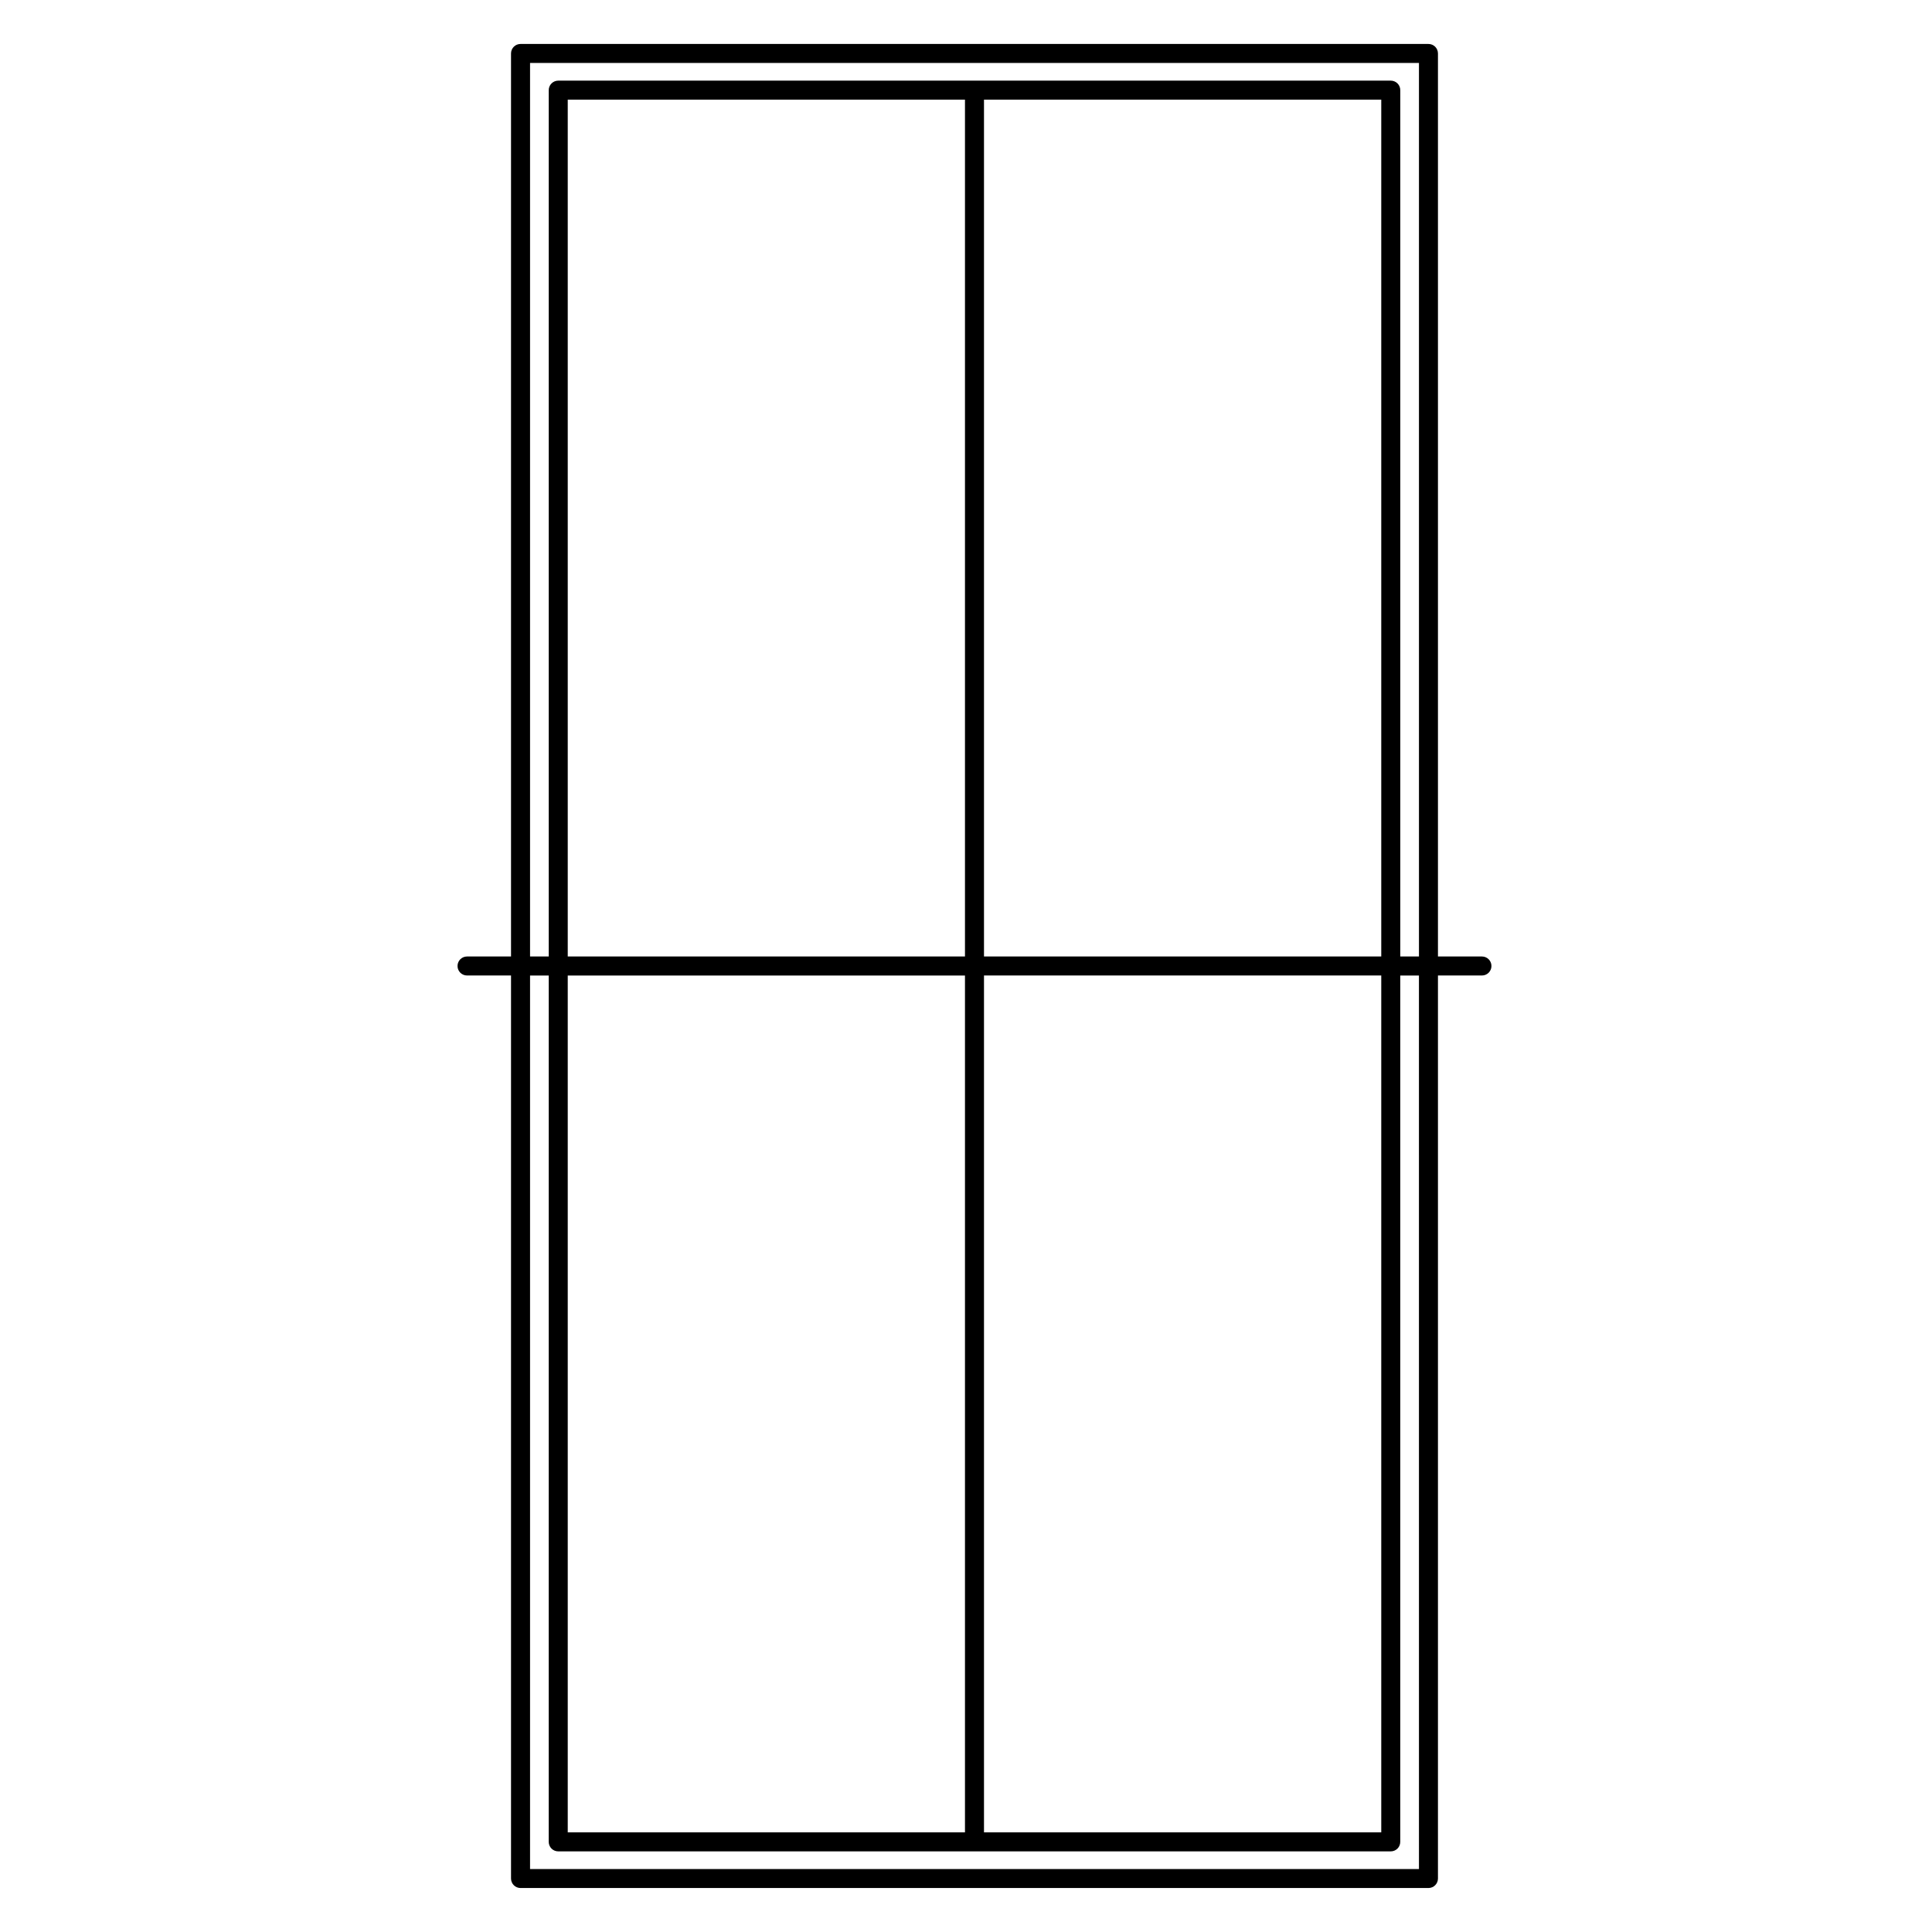
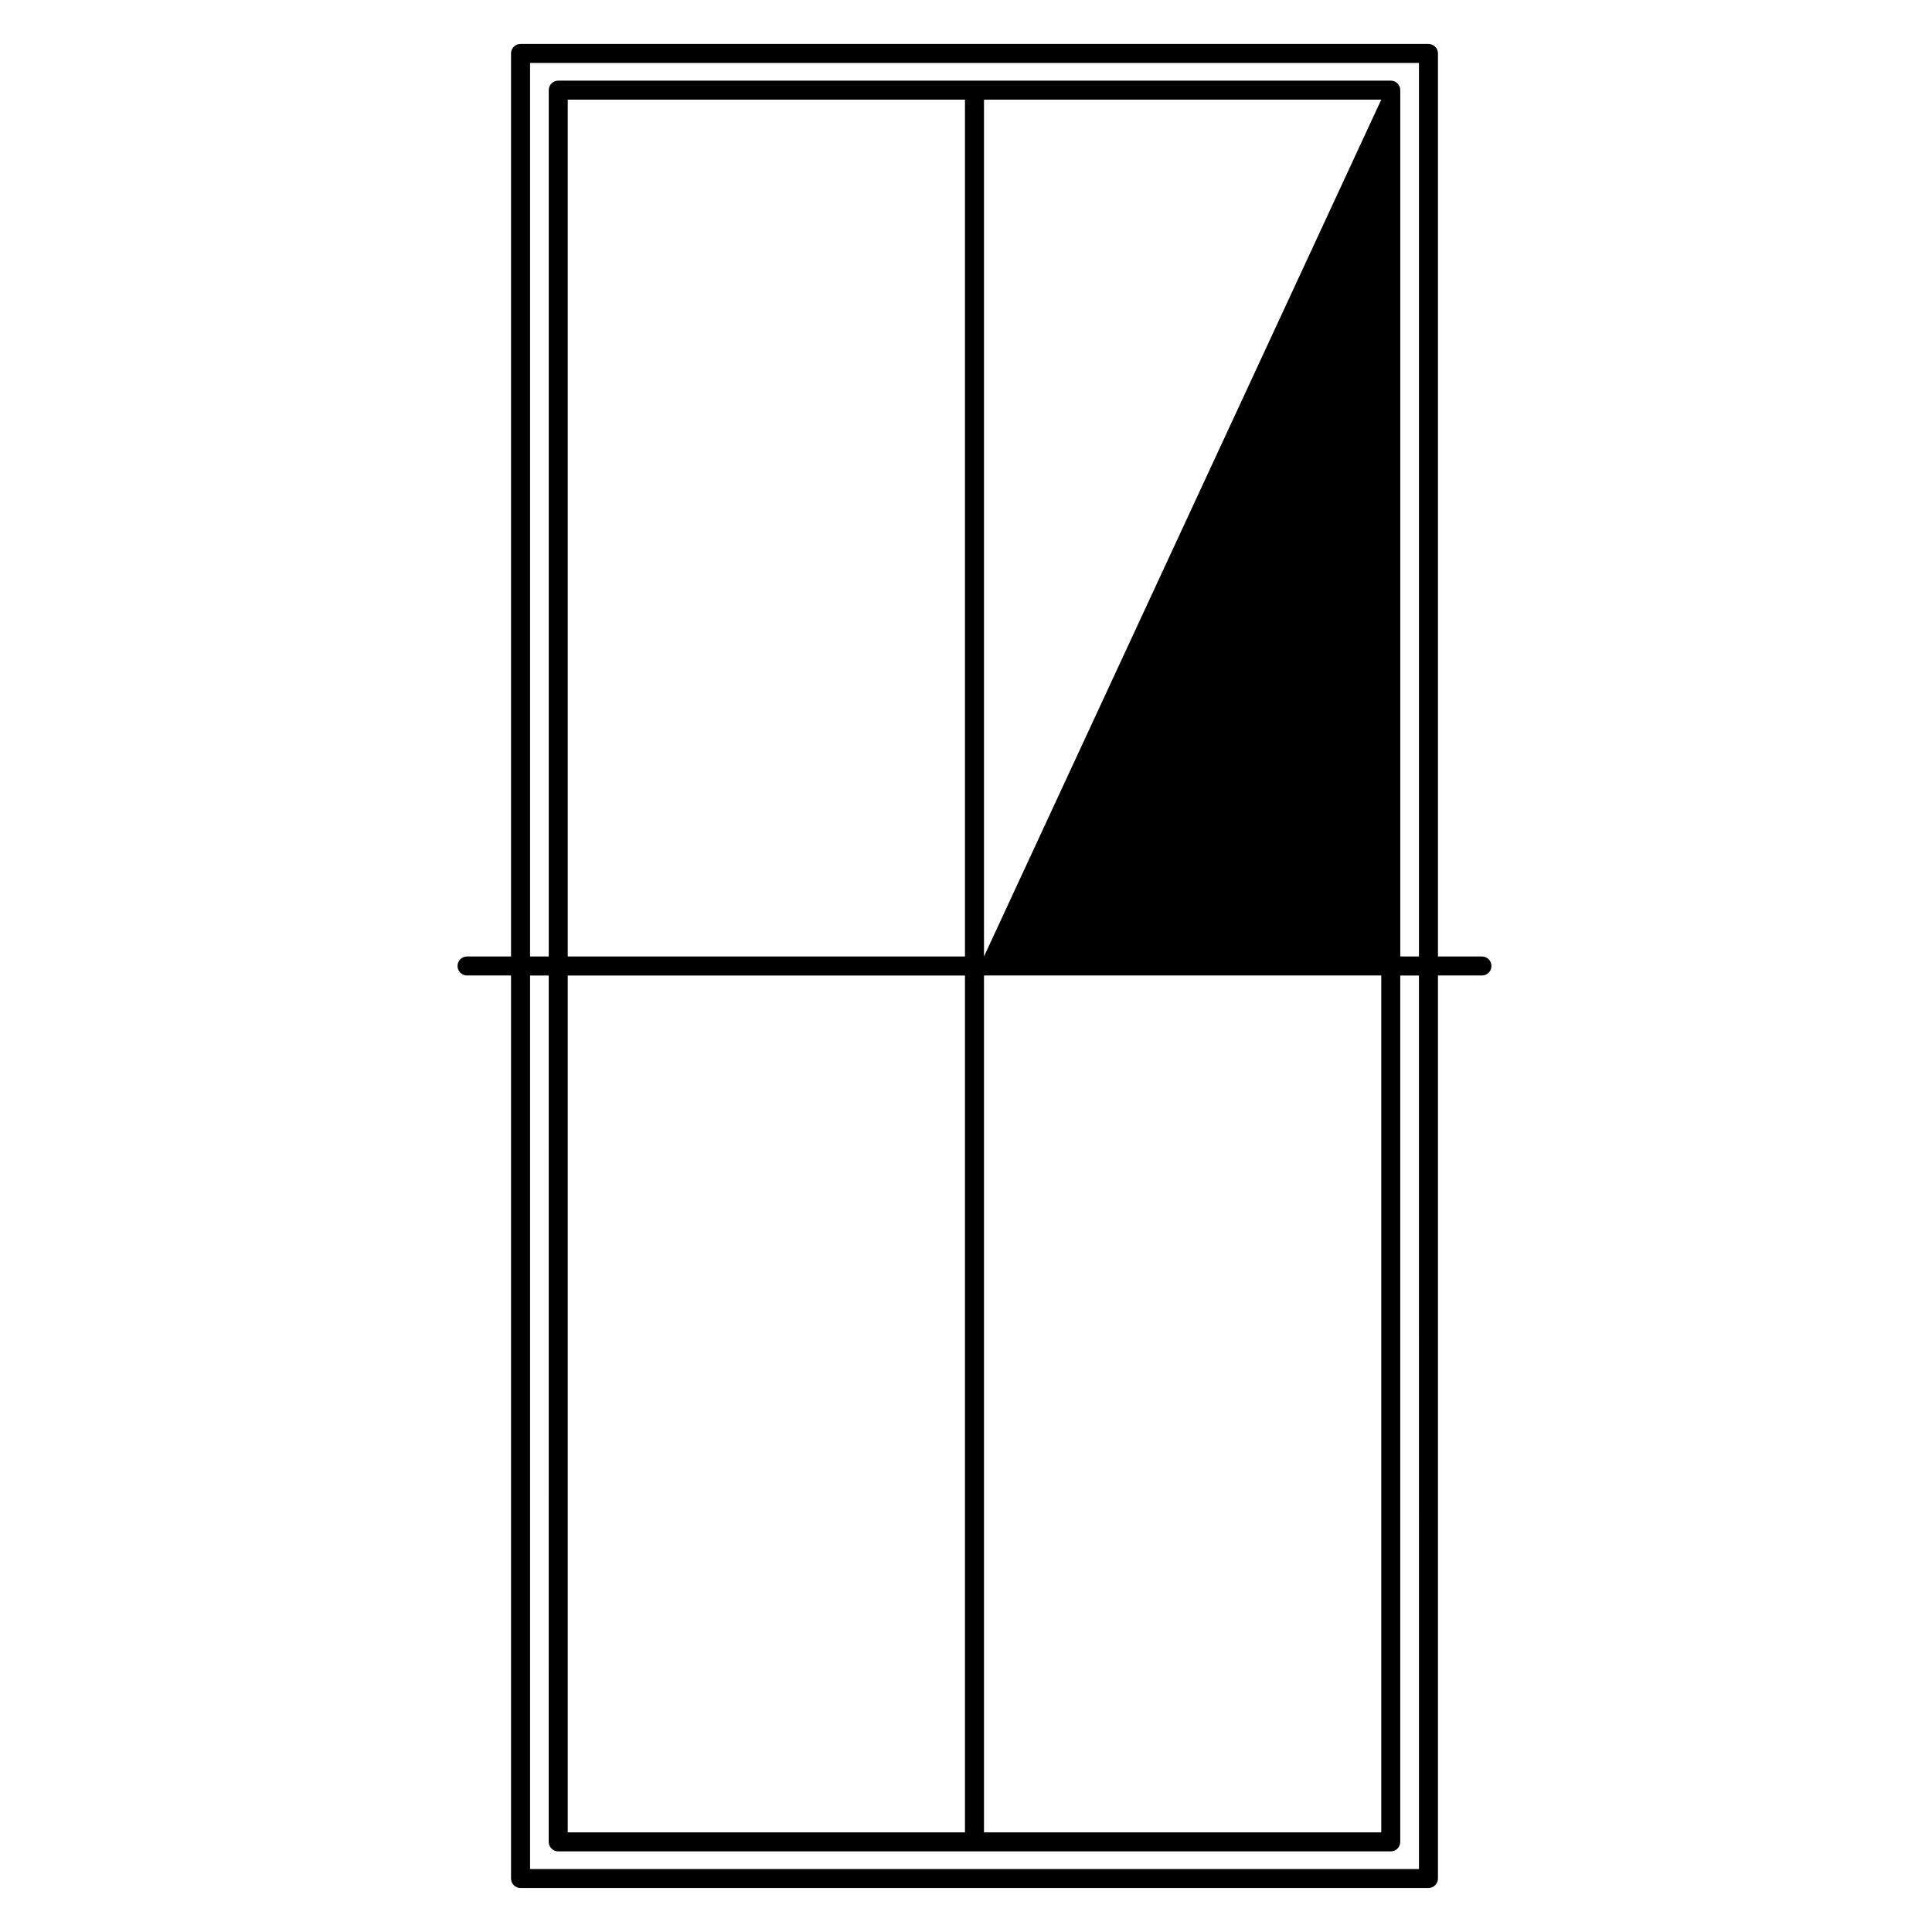
<svg xmlns="http://www.w3.org/2000/svg" fill="#000000" width="800px" height="800px" version="1.1" viewBox="144 144 512 512">
-   <path d="m536.73 397.48h-11.656v-239.31c0-0.672-0.266-1.312-0.738-1.785-0.473-0.473-1.113-0.734-1.781-0.734h-240.61c-0.668 0-1.309 0.262-1.781 0.734-0.473 0.473-0.738 1.113-0.738 1.785v239.31h-11.66c-1.391 0-2.519 1.125-2.519 2.519 0 1.391 1.129 2.516 2.519 2.516h11.66v239.31c0 0.668 0.266 1.309 0.738 1.781s1.113 0.738 1.781 0.738h240.61c0.668 0 1.309-0.266 1.781-0.738s0.738-1.113 0.738-1.781v-239.31h11.656c1.395 0 2.519-1.125 2.519-2.516 0-1.395-1.125-2.519-2.519-2.519zm-252.26-236.79h235.57v236.79h-4.953v-229.59c0-0.668-0.262-1.309-0.734-1.781-0.473-0.473-1.113-0.738-1.781-0.738h-220.63c-0.668 0-1.309 0.266-1.781 0.738-0.473 0.473-0.738 1.113-0.738 1.781v229.59h-4.953zm9.988 468.9v-227.07h105.27v227.07zm0-232.11v-227.07h105.27v227.07zm110.31 5.039h105.28v227.07h-105.28zm0-5.039v-227.07h105.28v227.07zm115.27 241.83-235.57 0.004v-236.79h4.953l-0.004 229.59c0 0.668 0.266 1.309 0.738 1.781s1.113 0.738 1.781 0.738h220.63c0.668 0 1.309-0.266 1.781-0.738 0.473-0.473 0.734-1.113 0.734-1.781v-229.59h4.953z" />
+   <path d="m536.73 397.48h-11.656v-239.31c0-0.672-0.266-1.312-0.738-1.785-0.473-0.473-1.113-0.734-1.781-0.734h-240.61c-0.668 0-1.309 0.262-1.781 0.734-0.473 0.473-0.738 1.113-0.738 1.785v239.31h-11.66c-1.391 0-2.519 1.125-2.519 2.519 0 1.391 1.129 2.516 2.519 2.516h11.66v239.31c0 0.668 0.266 1.309 0.738 1.781s1.113 0.738 1.781 0.738h240.61c0.668 0 1.309-0.266 1.781-0.738s0.738-1.113 0.738-1.781v-239.31h11.656c1.395 0 2.519-1.125 2.519-2.516 0-1.395-1.125-2.519-2.519-2.519zm-252.26-236.79h235.57v236.79h-4.953v-229.59c0-0.668-0.262-1.309-0.734-1.781-0.473-0.473-1.113-0.738-1.781-0.738h-220.63c-0.668 0-1.309 0.266-1.781 0.738-0.473 0.473-0.738 1.113-0.738 1.781v229.59h-4.953zm9.988 468.9v-227.07h105.27v227.07zm0-232.11v-227.07h105.27v227.07zm110.31 5.039h105.28v227.07h-105.28zm0-5.039v-227.07h105.28zm115.27 241.83-235.57 0.004v-236.79h4.953l-0.004 229.59c0 0.668 0.266 1.309 0.738 1.781s1.113 0.738 1.781 0.738h220.63c0.668 0 1.309-0.266 1.781-0.738 0.473-0.473 0.734-1.113 0.734-1.781v-229.59h4.953z" />
</svg>